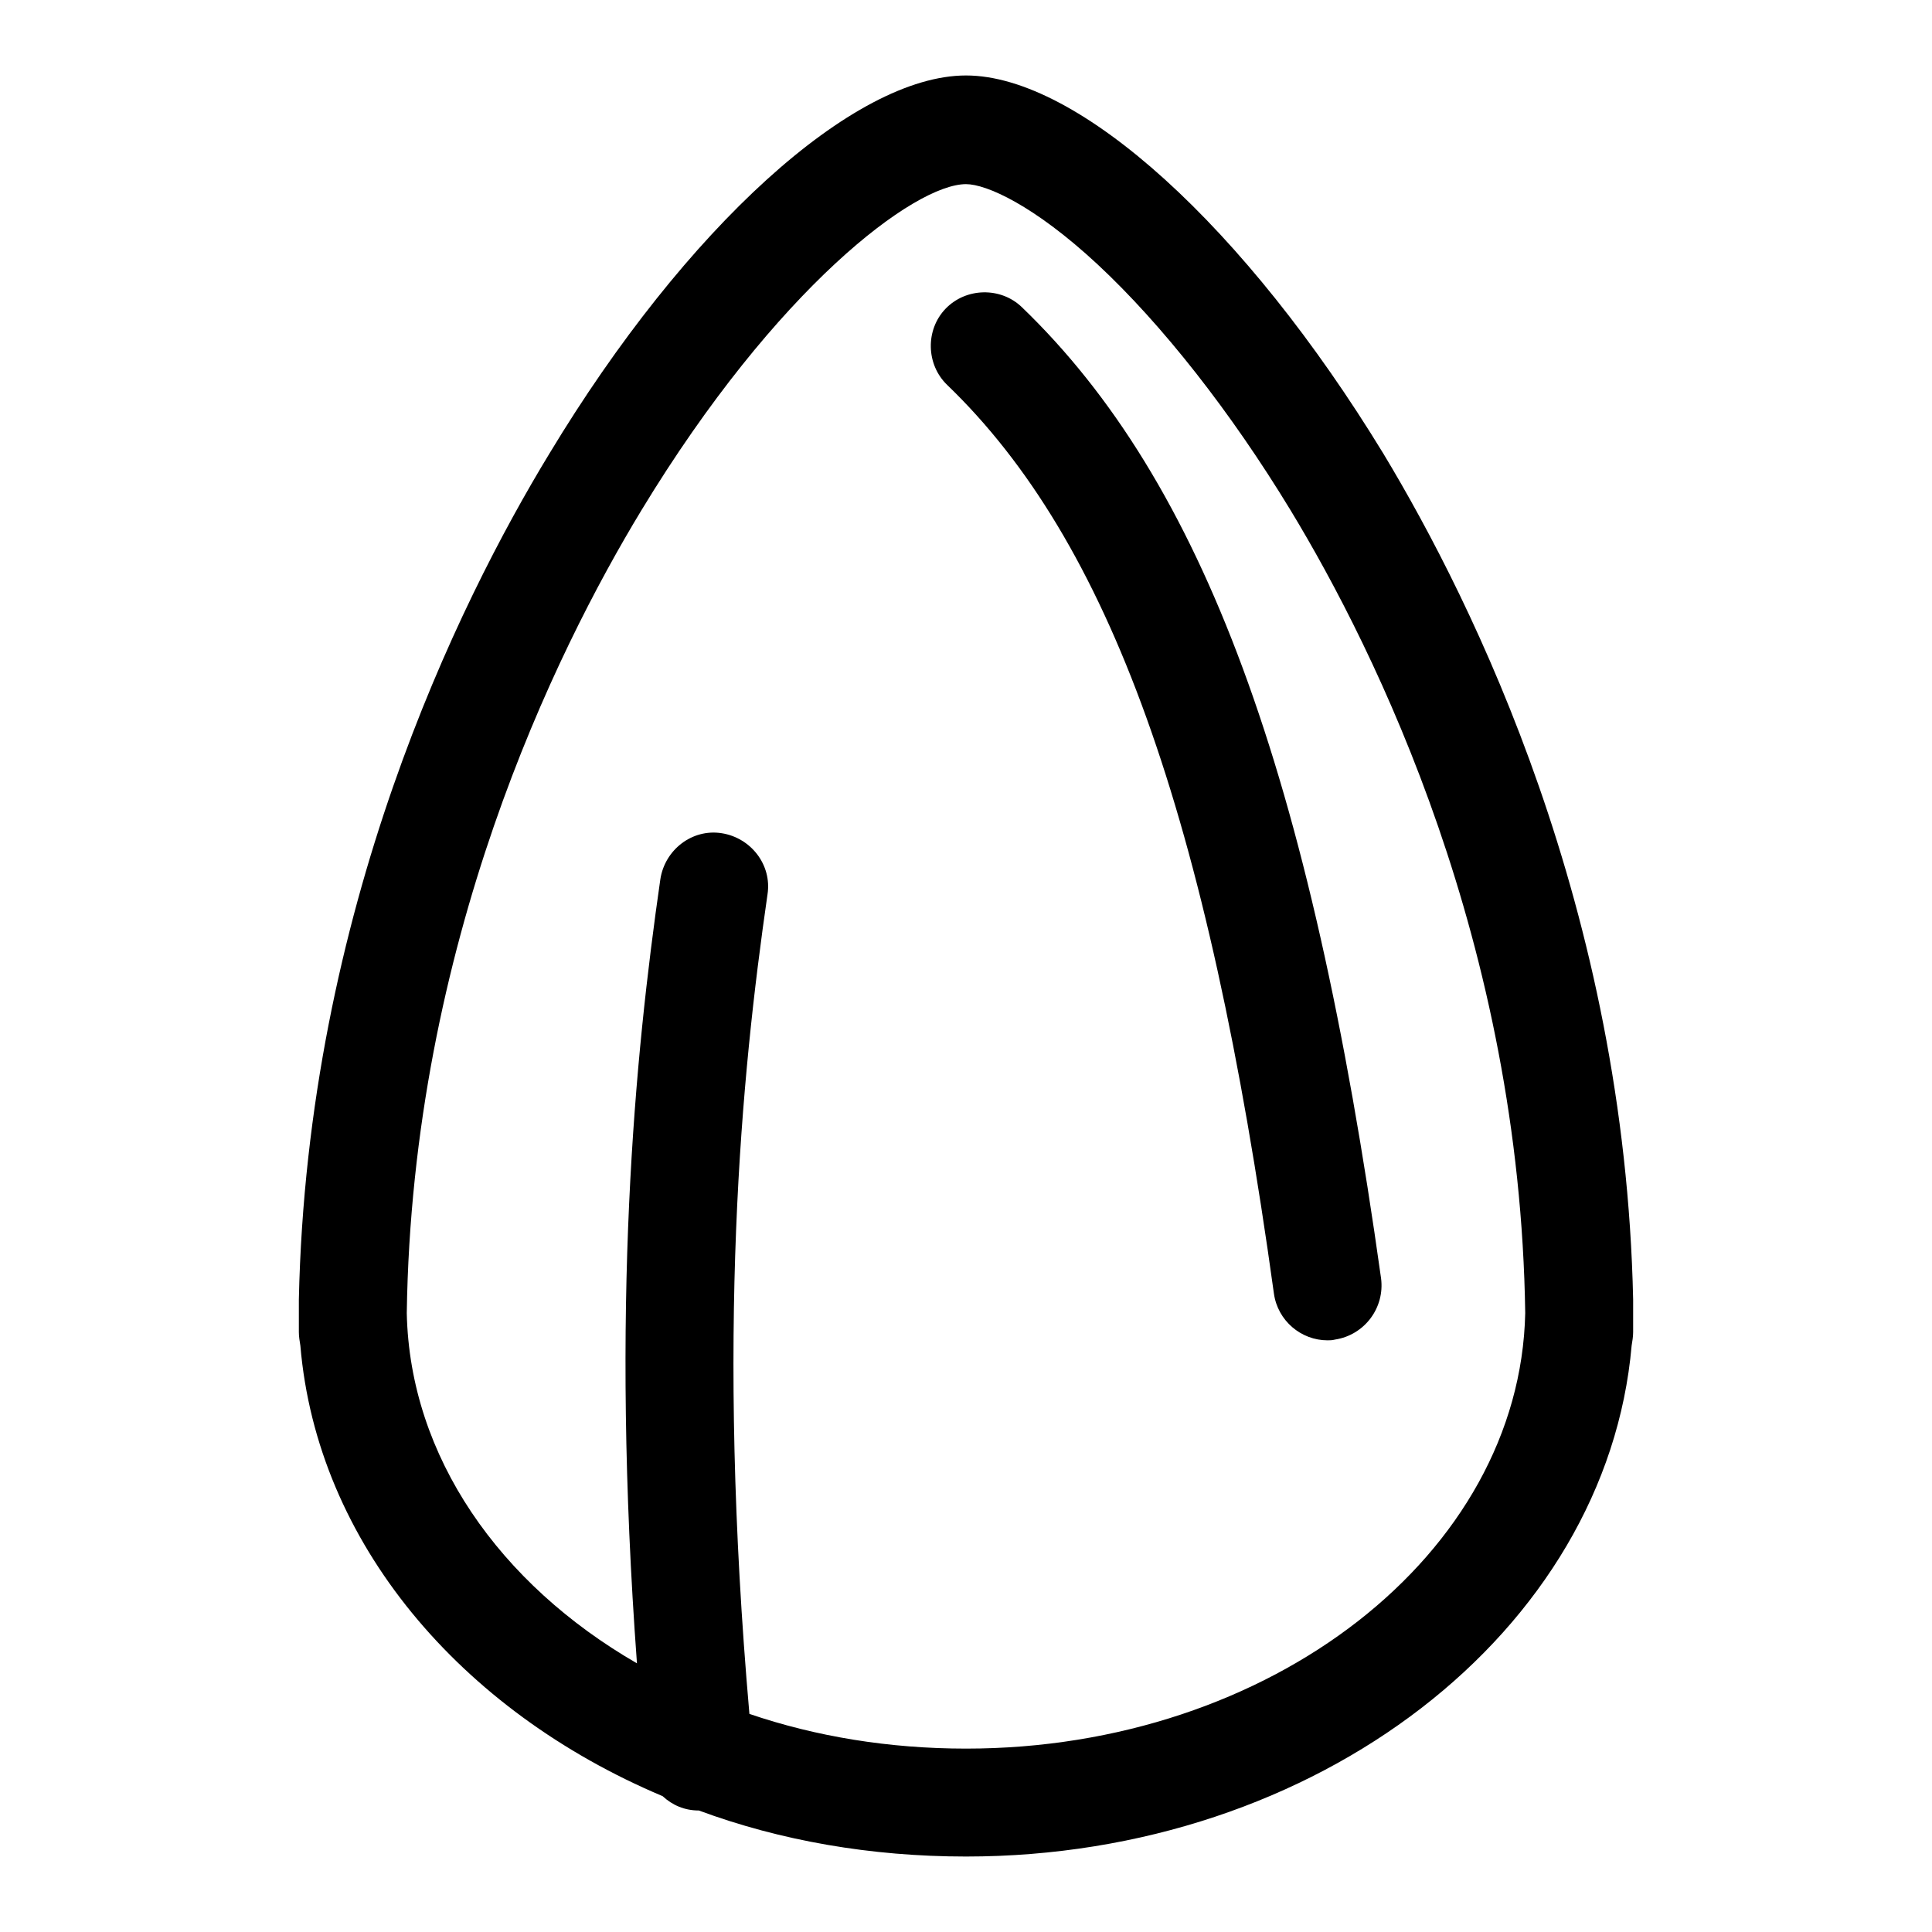
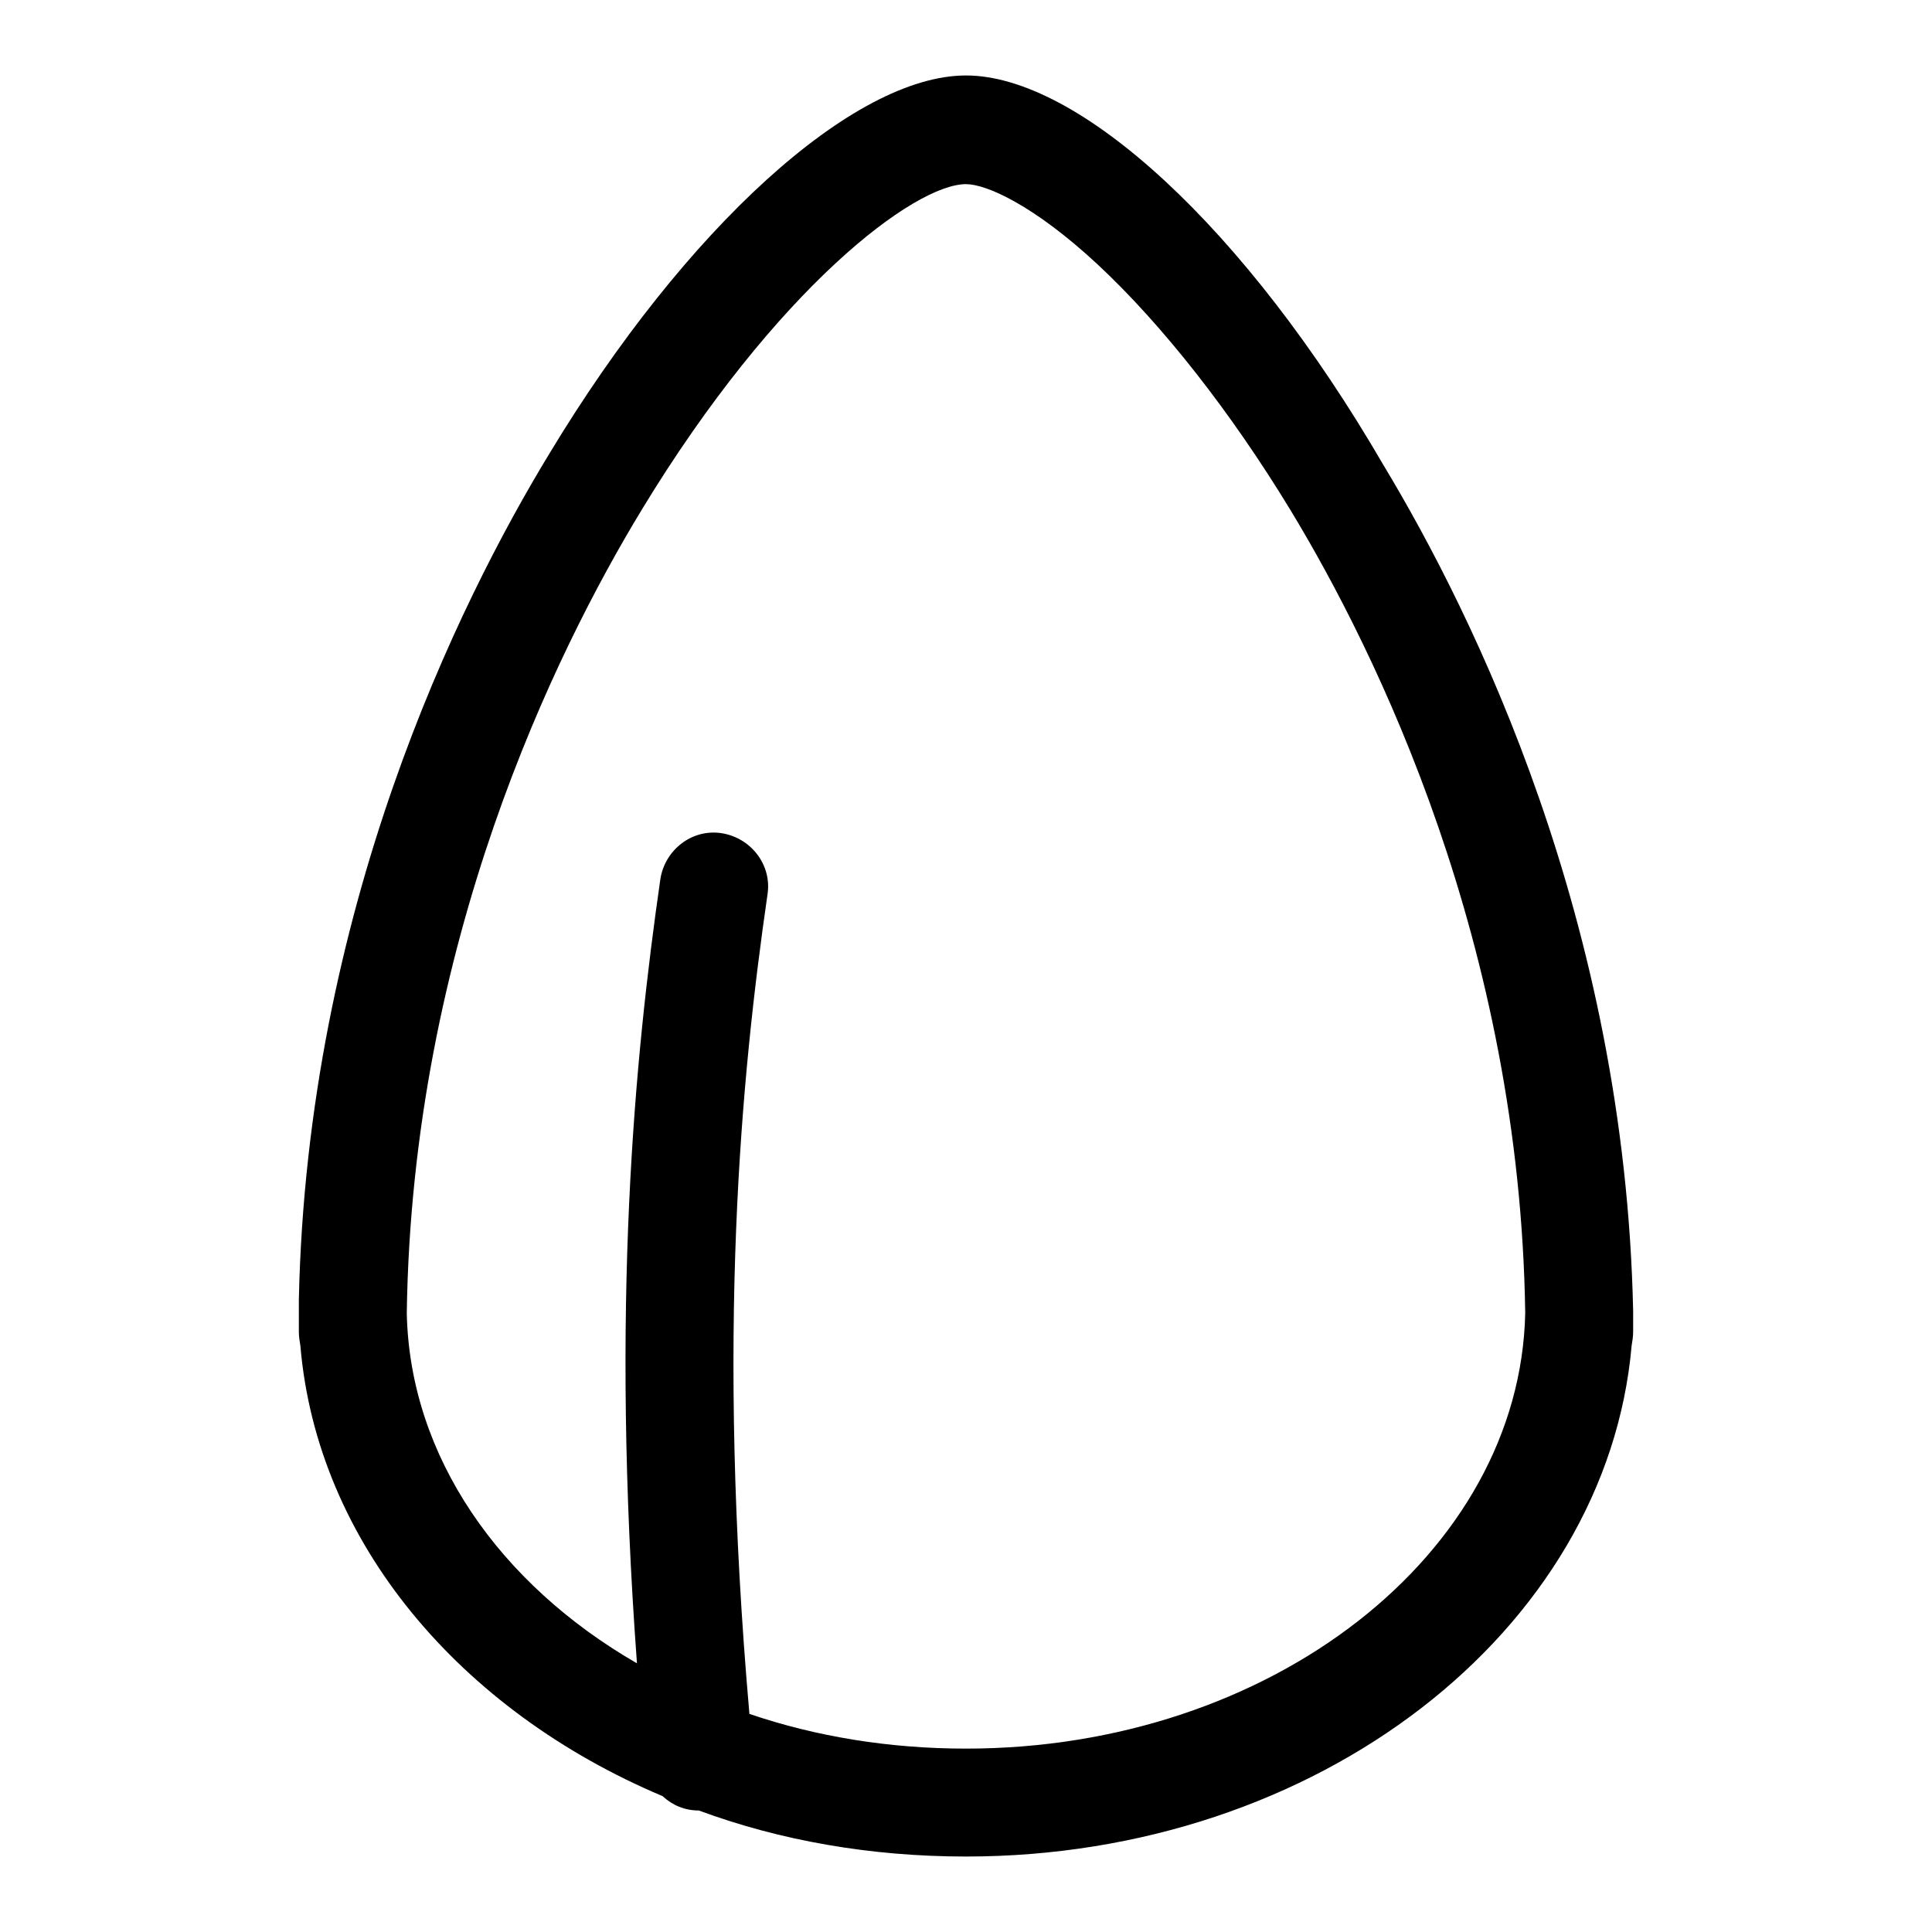
<svg xmlns="http://www.w3.org/2000/svg" version="1.1" x="0px" y="0px" viewBox="0 0 256 256" enable-background="new 0 0 256 256" xml:space="preserve">
  <g>
    <g>
-       <path fill="#000000" d="M216.4,174.5c0-0.5,0-1,0-1.5c0-0.3,0-0.6,0-0.8c-1.1-51.6-21.1-92.2-33.1-112.1C165,30.1,142.9,10,128,10c-14.9,0-37.1,20.1-55.2,50.1C60.7,80,40.7,120.6,39.6,172.2c0,0.3,0,0.6,0,0.8c0,0.5,0,1,0,1.5c0,0.6,0,1.3,0,2c0,0.6,0.1,1.2,0.2,1.8c2.2,26.1,21.2,48.4,48,59.7c1.3,1.2,2.9,1.9,4.8,1.9c10.8,4,22.8,6.1,35.4,6.1c46.6,0,84.9-29.9,88.2-67.7c0.1-0.6,0.2-1.2,0.2-1.8C216.4,175.8,216.4,175.2,216.4,174.5z M128,231.7c-10.2,0-19.9-1.6-28.7-4.6c-4.4-50.4-1.1-84.4,2.4-108.6c0.6-3.9-2.2-7.5-6.1-8.1c-3.9-0.6-7.5,2.2-8.1,6.1c-3.4,23.6-6.6,56.4-3.1,103.9C66.2,209.9,54.3,193,53.9,174C54.6,125,73.6,86.4,85,67.6c17.9-29.5,36.2-43.2,43-43.2c2.7,0,9,2.8,17.4,10.6c8.6,8,17.7,19.6,25.6,32.6c11.4,18.8,30.4,57.5,31.1,106.4C201.4,205.9,168.4,231.7,128,231.7z" />
-       <path fill="#000000" d="M135.4,40.7c-2.8-2.7-7.4-2.6-10.1,0.2s-2.6,7.4,0.2,10.1c21.5,20.7,34.5,56.8,43.3,120.4c0.5,3.6,3.6,6.2,7.1,6.2c0.3,0,0.6,0,1-0.1c3.9-0.6,6.6-4.2,6.1-8.1C173.6,102.3,159.4,63.8,135.4,40.7z" />
+       <path fill="#000000" d="M216.4,174.5c0-0.3,0-0.6,0-0.8c-1.1-51.6-21.1-92.2-33.1-112.1C165,30.1,142.9,10,128,10c-14.9,0-37.1,20.1-55.2,50.1C60.7,80,40.7,120.6,39.6,172.2c0,0.3,0,0.6,0,0.8c0,0.5,0,1,0,1.5c0,0.6,0,1.3,0,2c0,0.6,0.1,1.2,0.2,1.8c2.2,26.1,21.2,48.4,48,59.7c1.3,1.2,2.9,1.9,4.8,1.9c10.8,4,22.8,6.1,35.4,6.1c46.6,0,84.9-29.9,88.2-67.7c0.1-0.6,0.2-1.2,0.2-1.8C216.4,175.8,216.4,175.2,216.4,174.5z M128,231.7c-10.2,0-19.9-1.6-28.7-4.6c-4.4-50.4-1.1-84.4,2.4-108.6c0.6-3.9-2.2-7.5-6.1-8.1c-3.9-0.6-7.5,2.2-8.1,6.1c-3.4,23.6-6.6,56.4-3.1,103.9C66.2,209.9,54.3,193,53.9,174C54.6,125,73.6,86.4,85,67.6c17.9-29.5,36.2-43.2,43-43.2c2.7,0,9,2.8,17.4,10.6c8.6,8,17.7,19.6,25.6,32.6c11.4,18.8,30.4,57.5,31.1,106.4C201.4,205.9,168.4,231.7,128,231.7z" />
    </g>
  </g>
</svg>